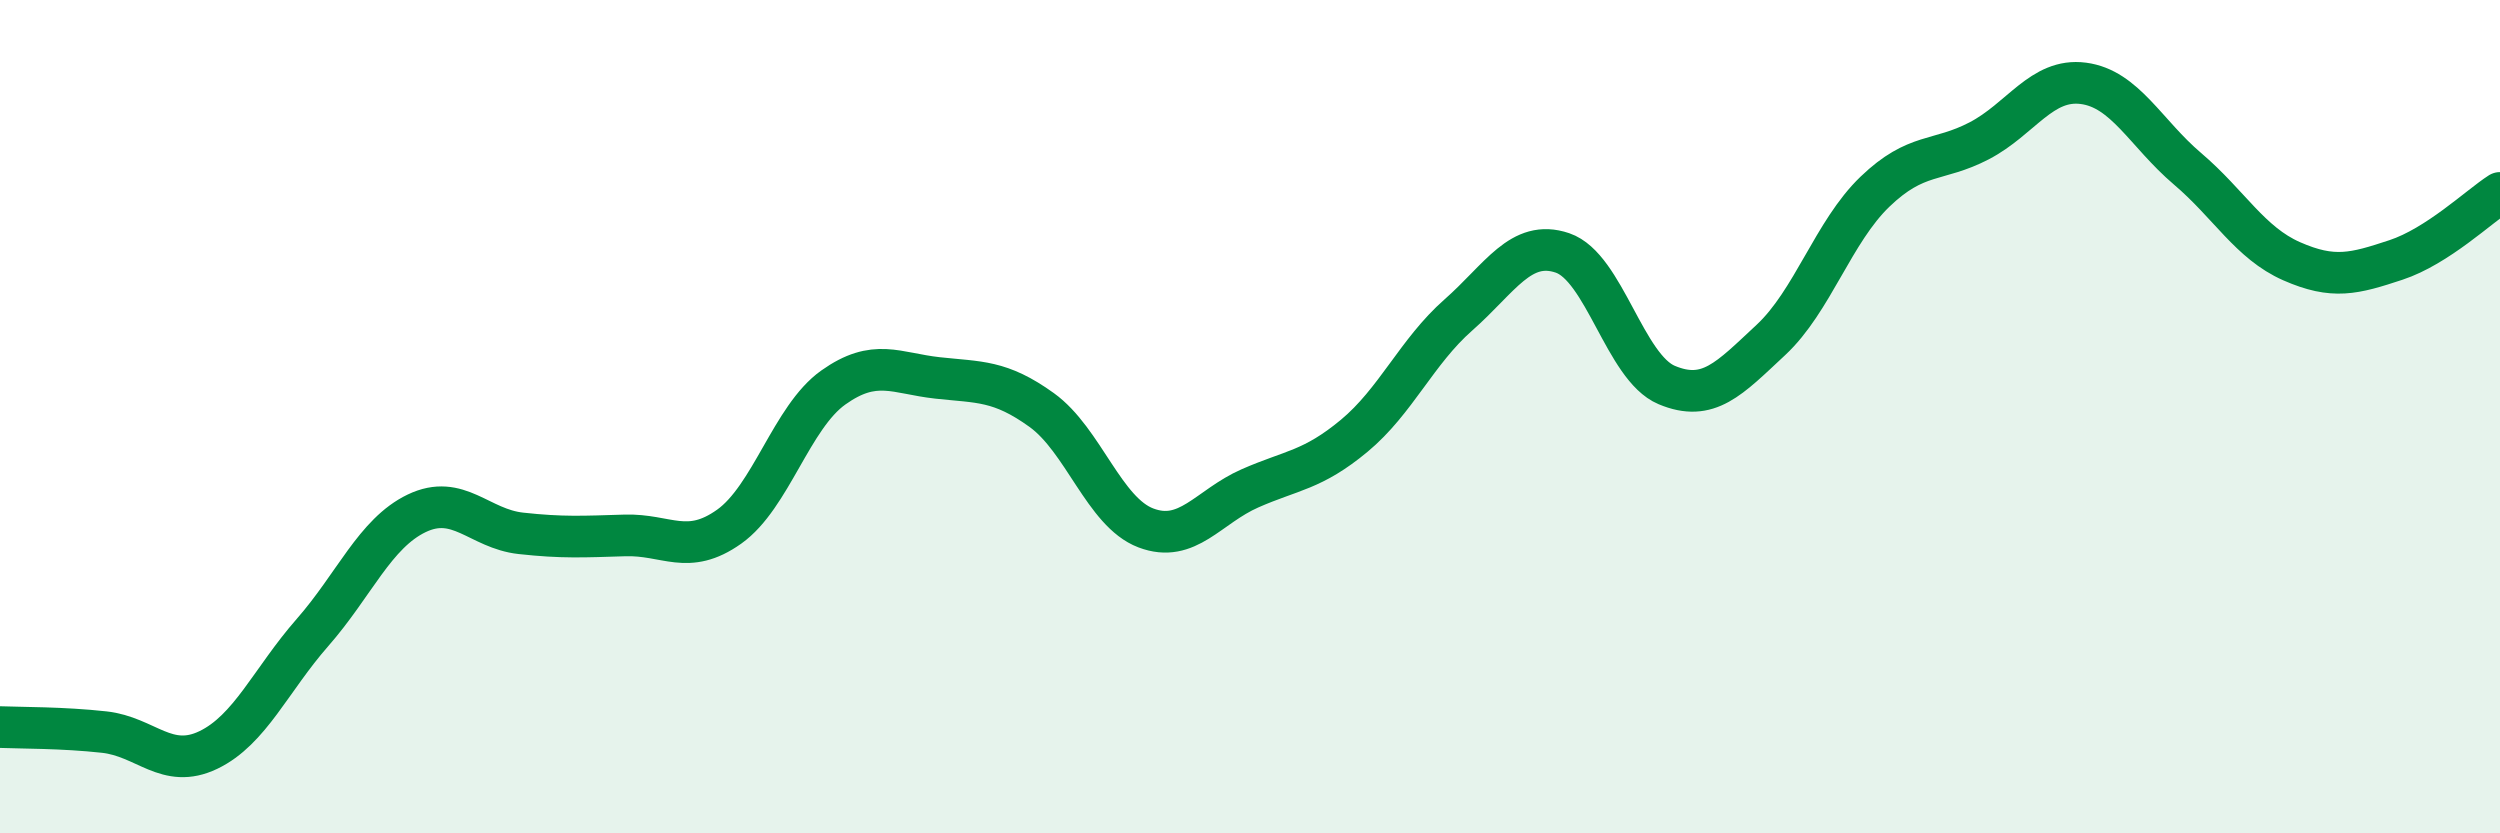
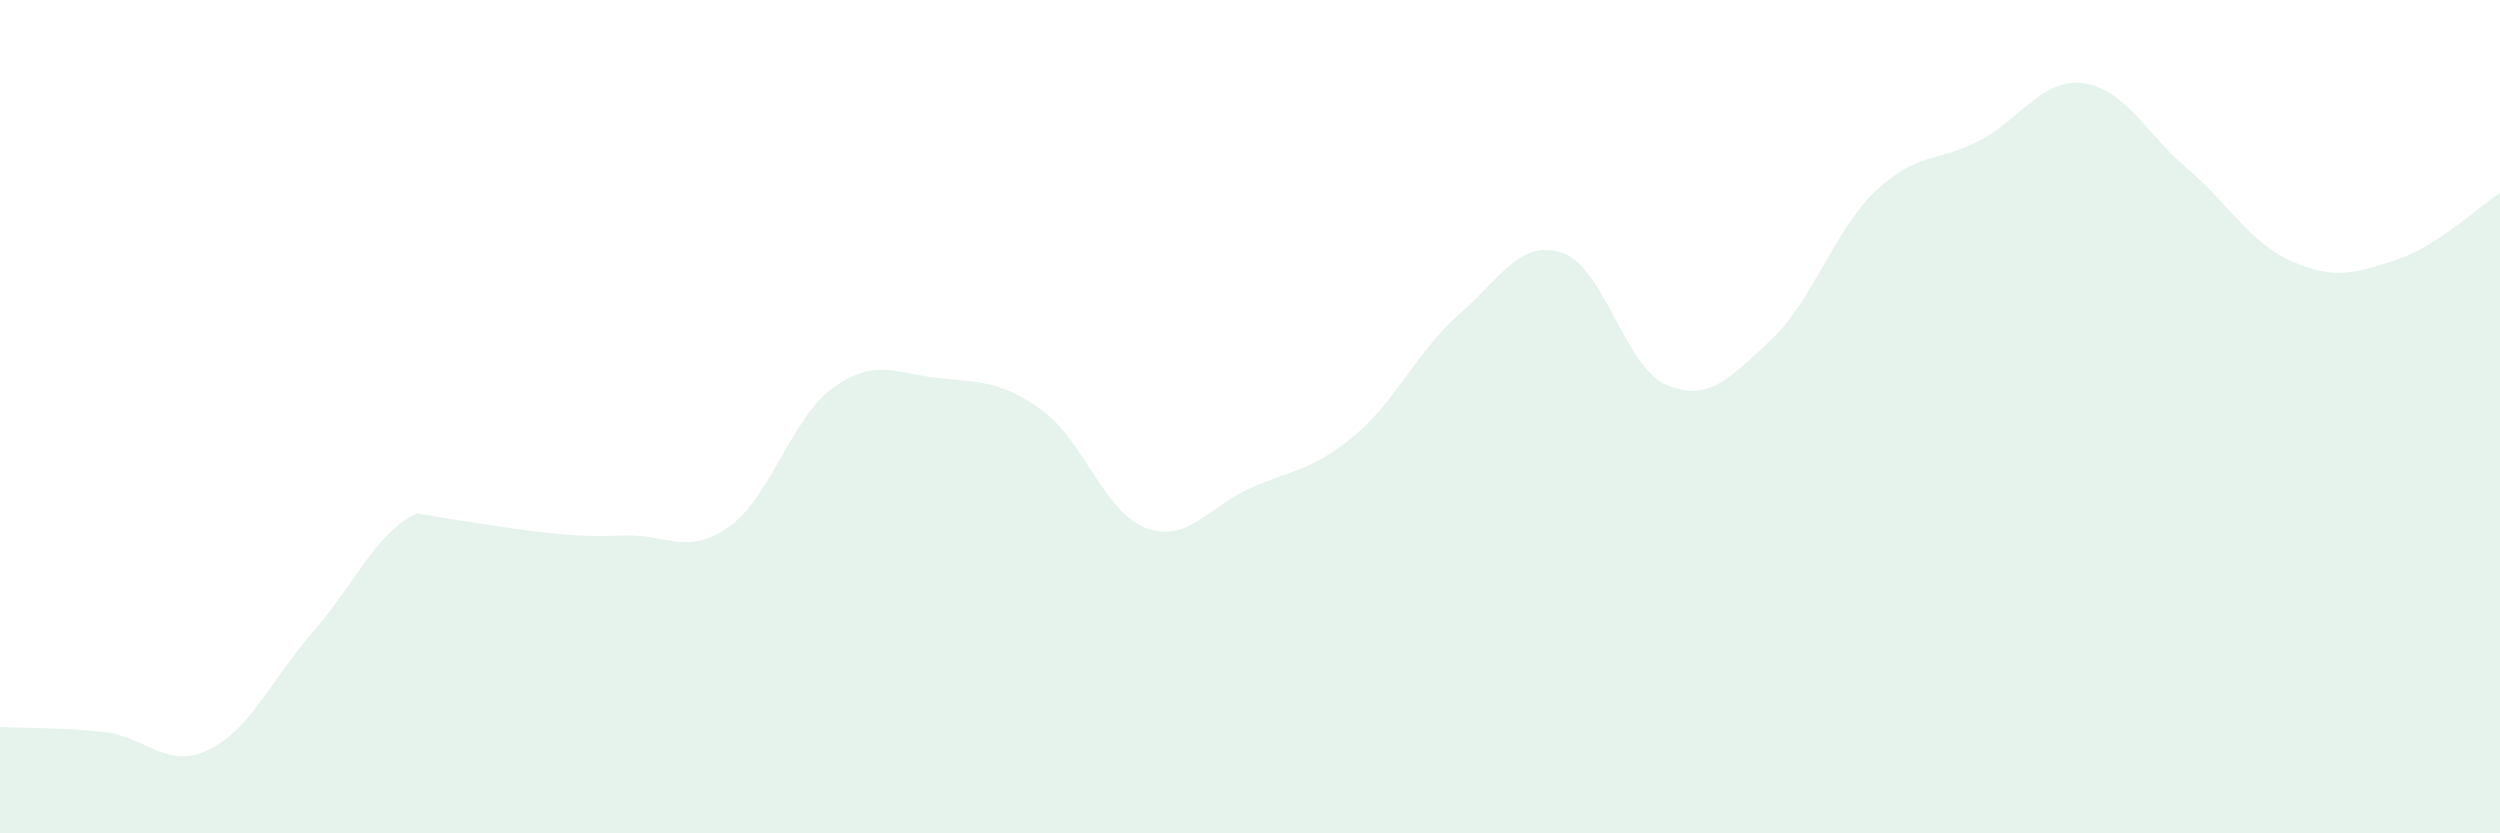
<svg xmlns="http://www.w3.org/2000/svg" width="60" height="20" viewBox="0 0 60 20">
-   <path d="M 0,17.45 C 0.5,17.47 1.5,17.46 2.5,17.57 C 3.5,17.68 4,18.48 5,18 C 6,17.52 6.5,16.32 7.5,15.18 C 8.5,14.04 9,12.8 10,12.32 C 11,11.84 11.5,12.69 12.5,12.8 C 13.5,12.91 14,12.88 15,12.85 C 16,12.82 16.5,13.35 17.5,12.64 C 18.5,11.93 19,10.01 20,9.3 C 21,8.59 21.5,8.96 22.5,9.07 C 23.5,9.18 24,9.12 25,9.84 C 26,10.56 26.5,12.29 27.5,12.67 C 28.5,13.05 29,12.16 30,11.72 C 31,11.28 31.5,11.29 32.5,10.46 C 33.5,9.63 34,8.44 35,7.56 C 36,6.68 36.5,5.73 37.5,6.07 C 38.5,6.41 39,8.82 40,9.24 C 41,9.66 41.5,9.09 42.5,8.16 C 43.5,7.23 44,5.56 45,4.6 C 46,3.64 46.5,3.9 47.5,3.38 C 48.5,2.86 49,1.87 50,2 C 51,2.13 51.5,3.2 52.5,4.05 C 53.5,4.9 54,5.83 55,6.27 C 56,6.71 56.5,6.57 57.5,6.24 C 58.5,5.91 59.5,4.95 60,4.63L60 20L0 20Z" fill="#008740" opacity="0.1" stroke-linecap="round" stroke-linejoin="round" />
-   <path d="M 0,17.45 C 0.5,17.47 1.5,17.46 2.5,17.57 C 3.5,17.68 4,18.48 5,18 C 6,17.52 6.5,16.32 7.5,15.18 C 8.5,14.04 9,12.8 10,12.32 C 11,11.84 11.5,12.69 12.5,12.8 C 13.5,12.91 14,12.88 15,12.85 C 16,12.82 16.5,13.35 17.5,12.64 C 18.5,11.93 19,10.01 20,9.3 C 21,8.59 21.5,8.96 22.5,9.07 C 23.5,9.18 24,9.12 25,9.84 C 26,10.56 26.5,12.29 27.5,12.67 C 28.5,13.05 29,12.16 30,11.72 C 31,11.28 31.5,11.29 32.5,10.46 C 33.5,9.63 34,8.44 35,7.56 C 36,6.68 36.5,5.73 37.5,6.07 C 38.5,6.41 39,8.82 40,9.24 C 41,9.66 41.5,9.09 42.5,8.16 C 43.5,7.23 44,5.56 45,4.6 C 46,3.64 46.5,3.9 47.5,3.38 C 48.5,2.86 49,1.87 50,2 C 51,2.13 51.5,3.2 52.5,4.05 C 53.5,4.9 54,5.83 55,6.27 C 56,6.71 56.5,6.57 57.5,6.24 C 58.5,5.91 59.5,4.95 60,4.63" stroke="#008740" stroke-width="1" fill="none" stroke-linecap="round" stroke-linejoin="round" />
+   <path d="M 0,17.45 C 0.5,17.47 1.5,17.46 2.5,17.57 C 3.5,17.68 4,18.48 5,18 C 6,17.52 6.5,16.32 7.5,15.18 C 8.5,14.04 9,12.8 10,12.32 C 13.5,12.91 14,12.88 15,12.85 C 16,12.82 16.5,13.35 17.5,12.64 C 18.5,11.93 19,10.01 20,9.3 C 21,8.59 21.5,8.96 22.5,9.07 C 23.5,9.18 24,9.12 25,9.84 C 26,10.56 26.5,12.29 27.5,12.67 C 28.5,13.05 29,12.16 30,11.72 C 31,11.28 31.5,11.29 32.5,10.46 C 33.5,9.63 34,8.44 35,7.56 C 36,6.68 36.5,5.73 37.5,6.07 C 38.5,6.41 39,8.82 40,9.24 C 41,9.66 41.5,9.09 42.5,8.16 C 43.5,7.23 44,5.56 45,4.6 C 46,3.64 46.5,3.9 47.5,3.38 C 48.5,2.86 49,1.87 50,2 C 51,2.13 51.5,3.2 52.5,4.05 C 53.5,4.9 54,5.83 55,6.27 C 56,6.71 56.5,6.57 57.5,6.24 C 58.5,5.91 59.5,4.95 60,4.63L60 20L0 20Z" fill="#008740" opacity="0.1" stroke-linecap="round" stroke-linejoin="round" />
</svg>